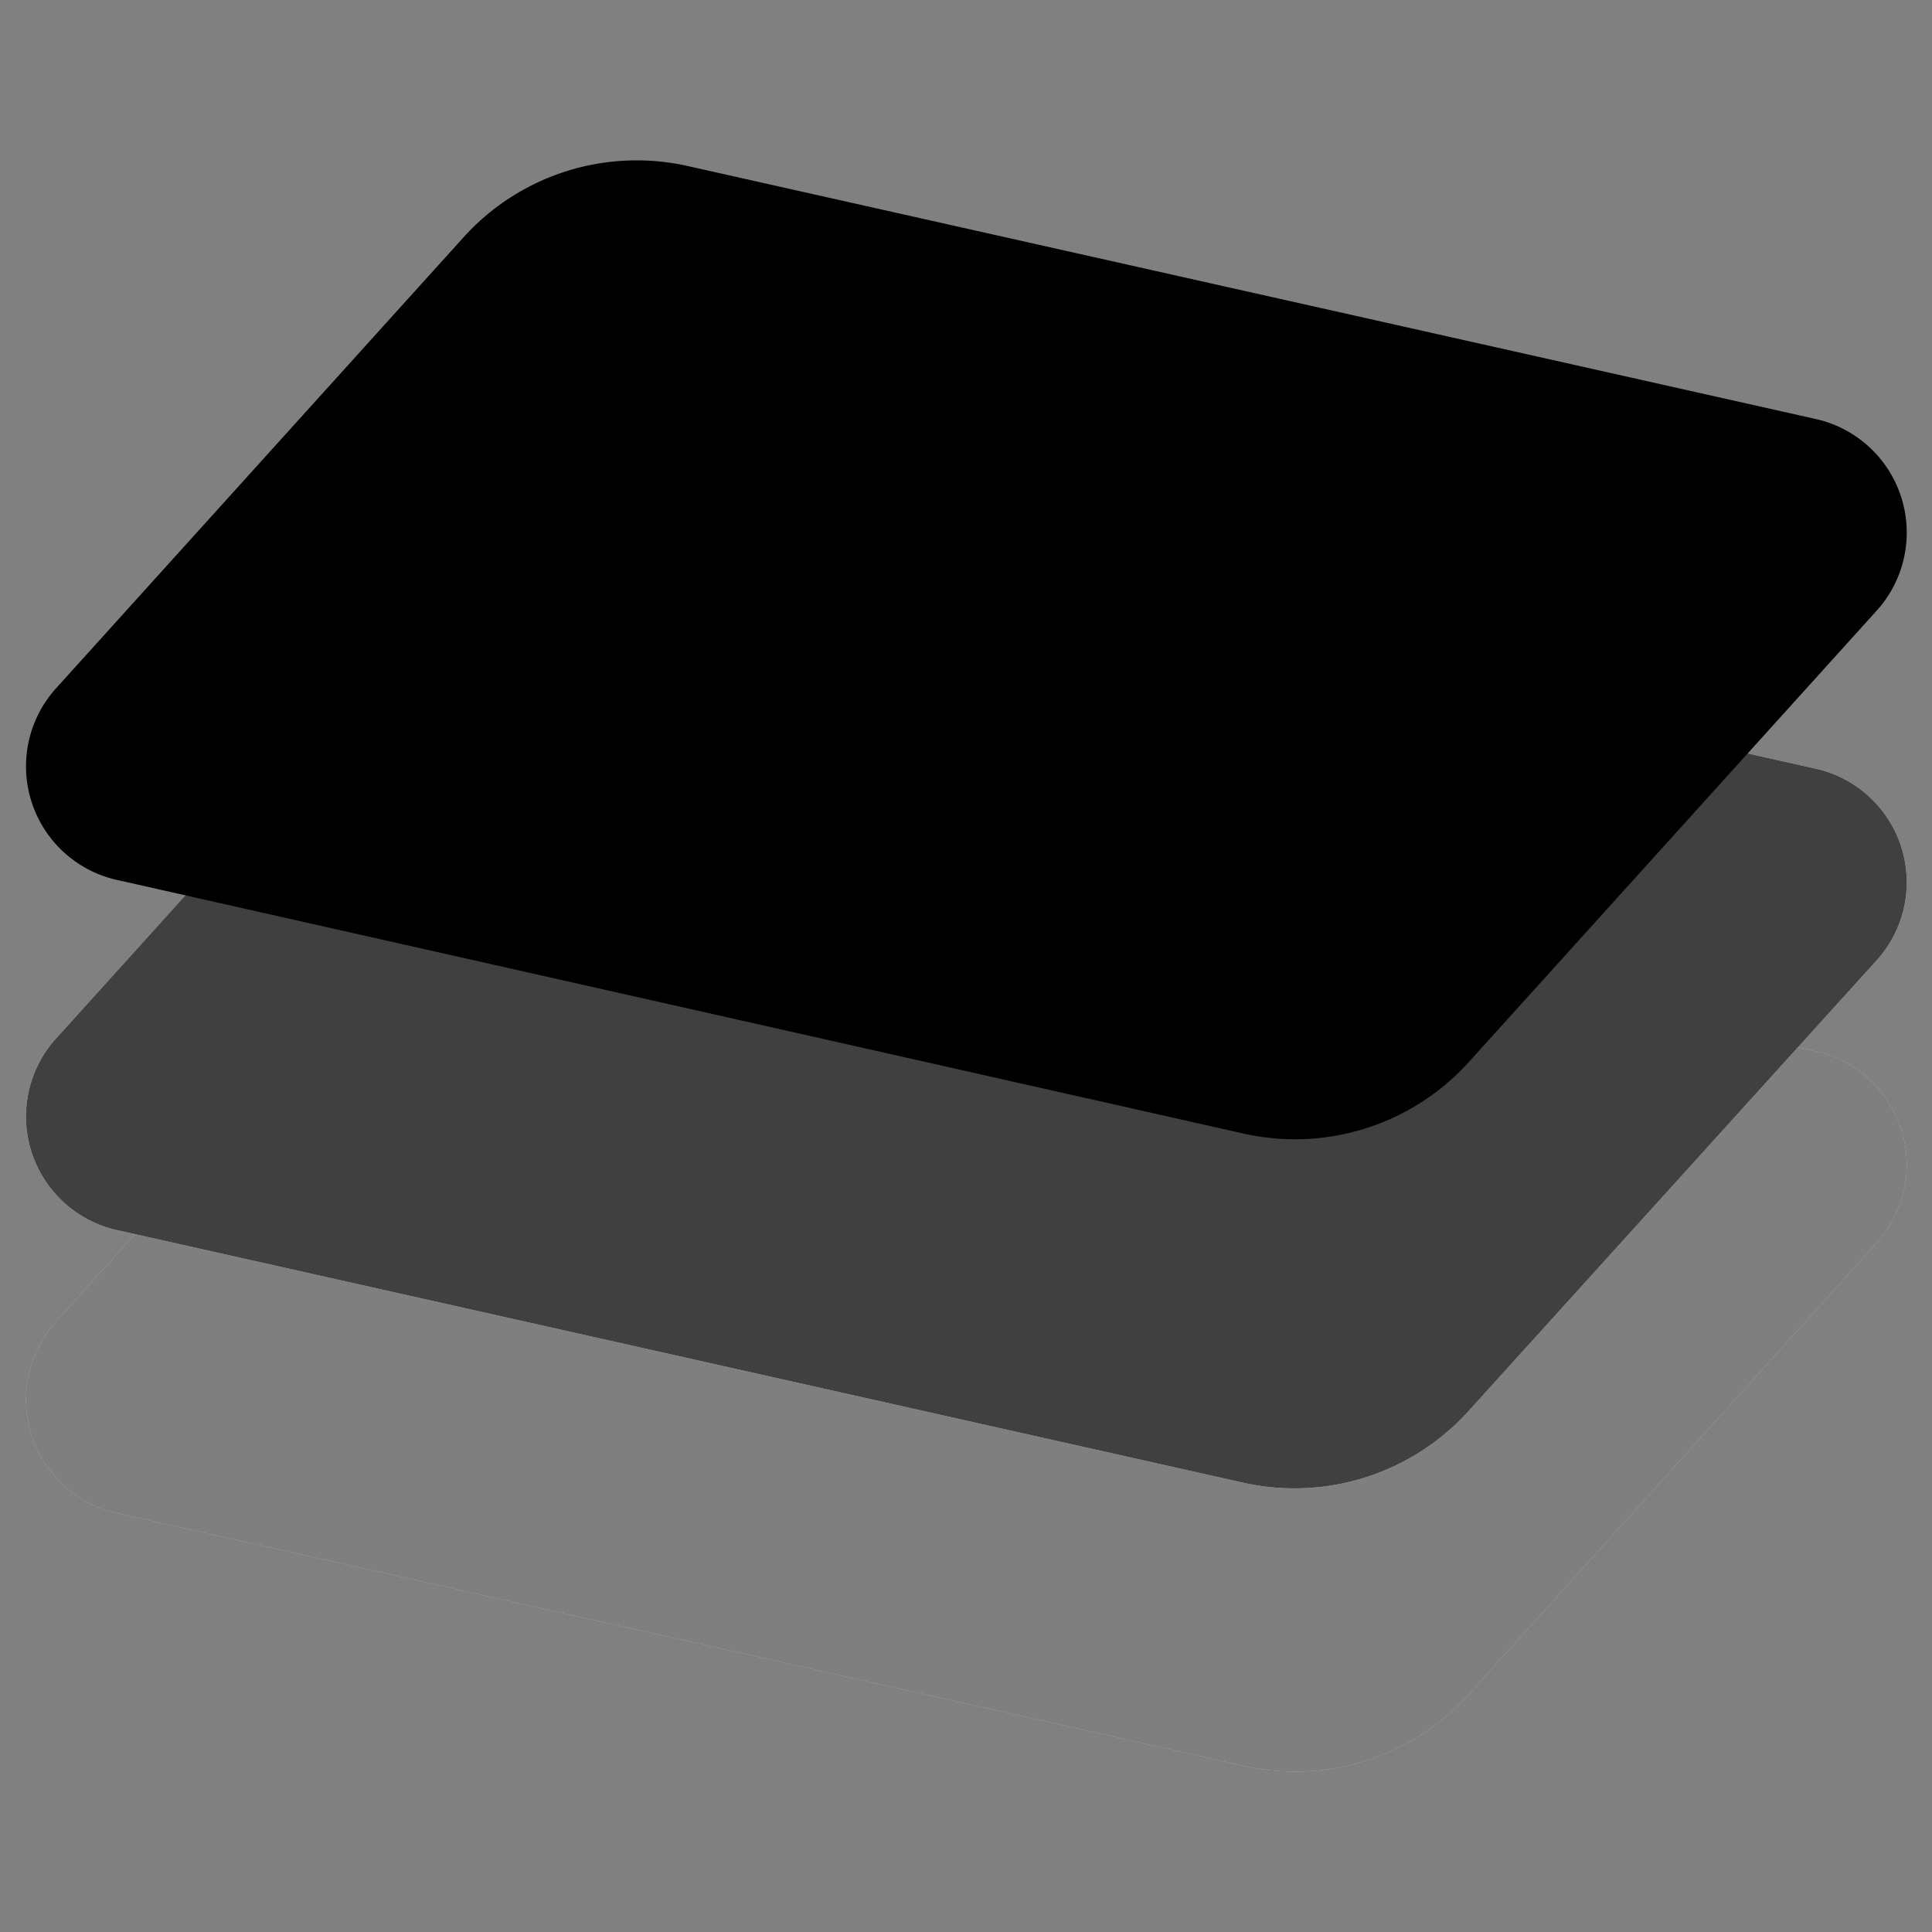
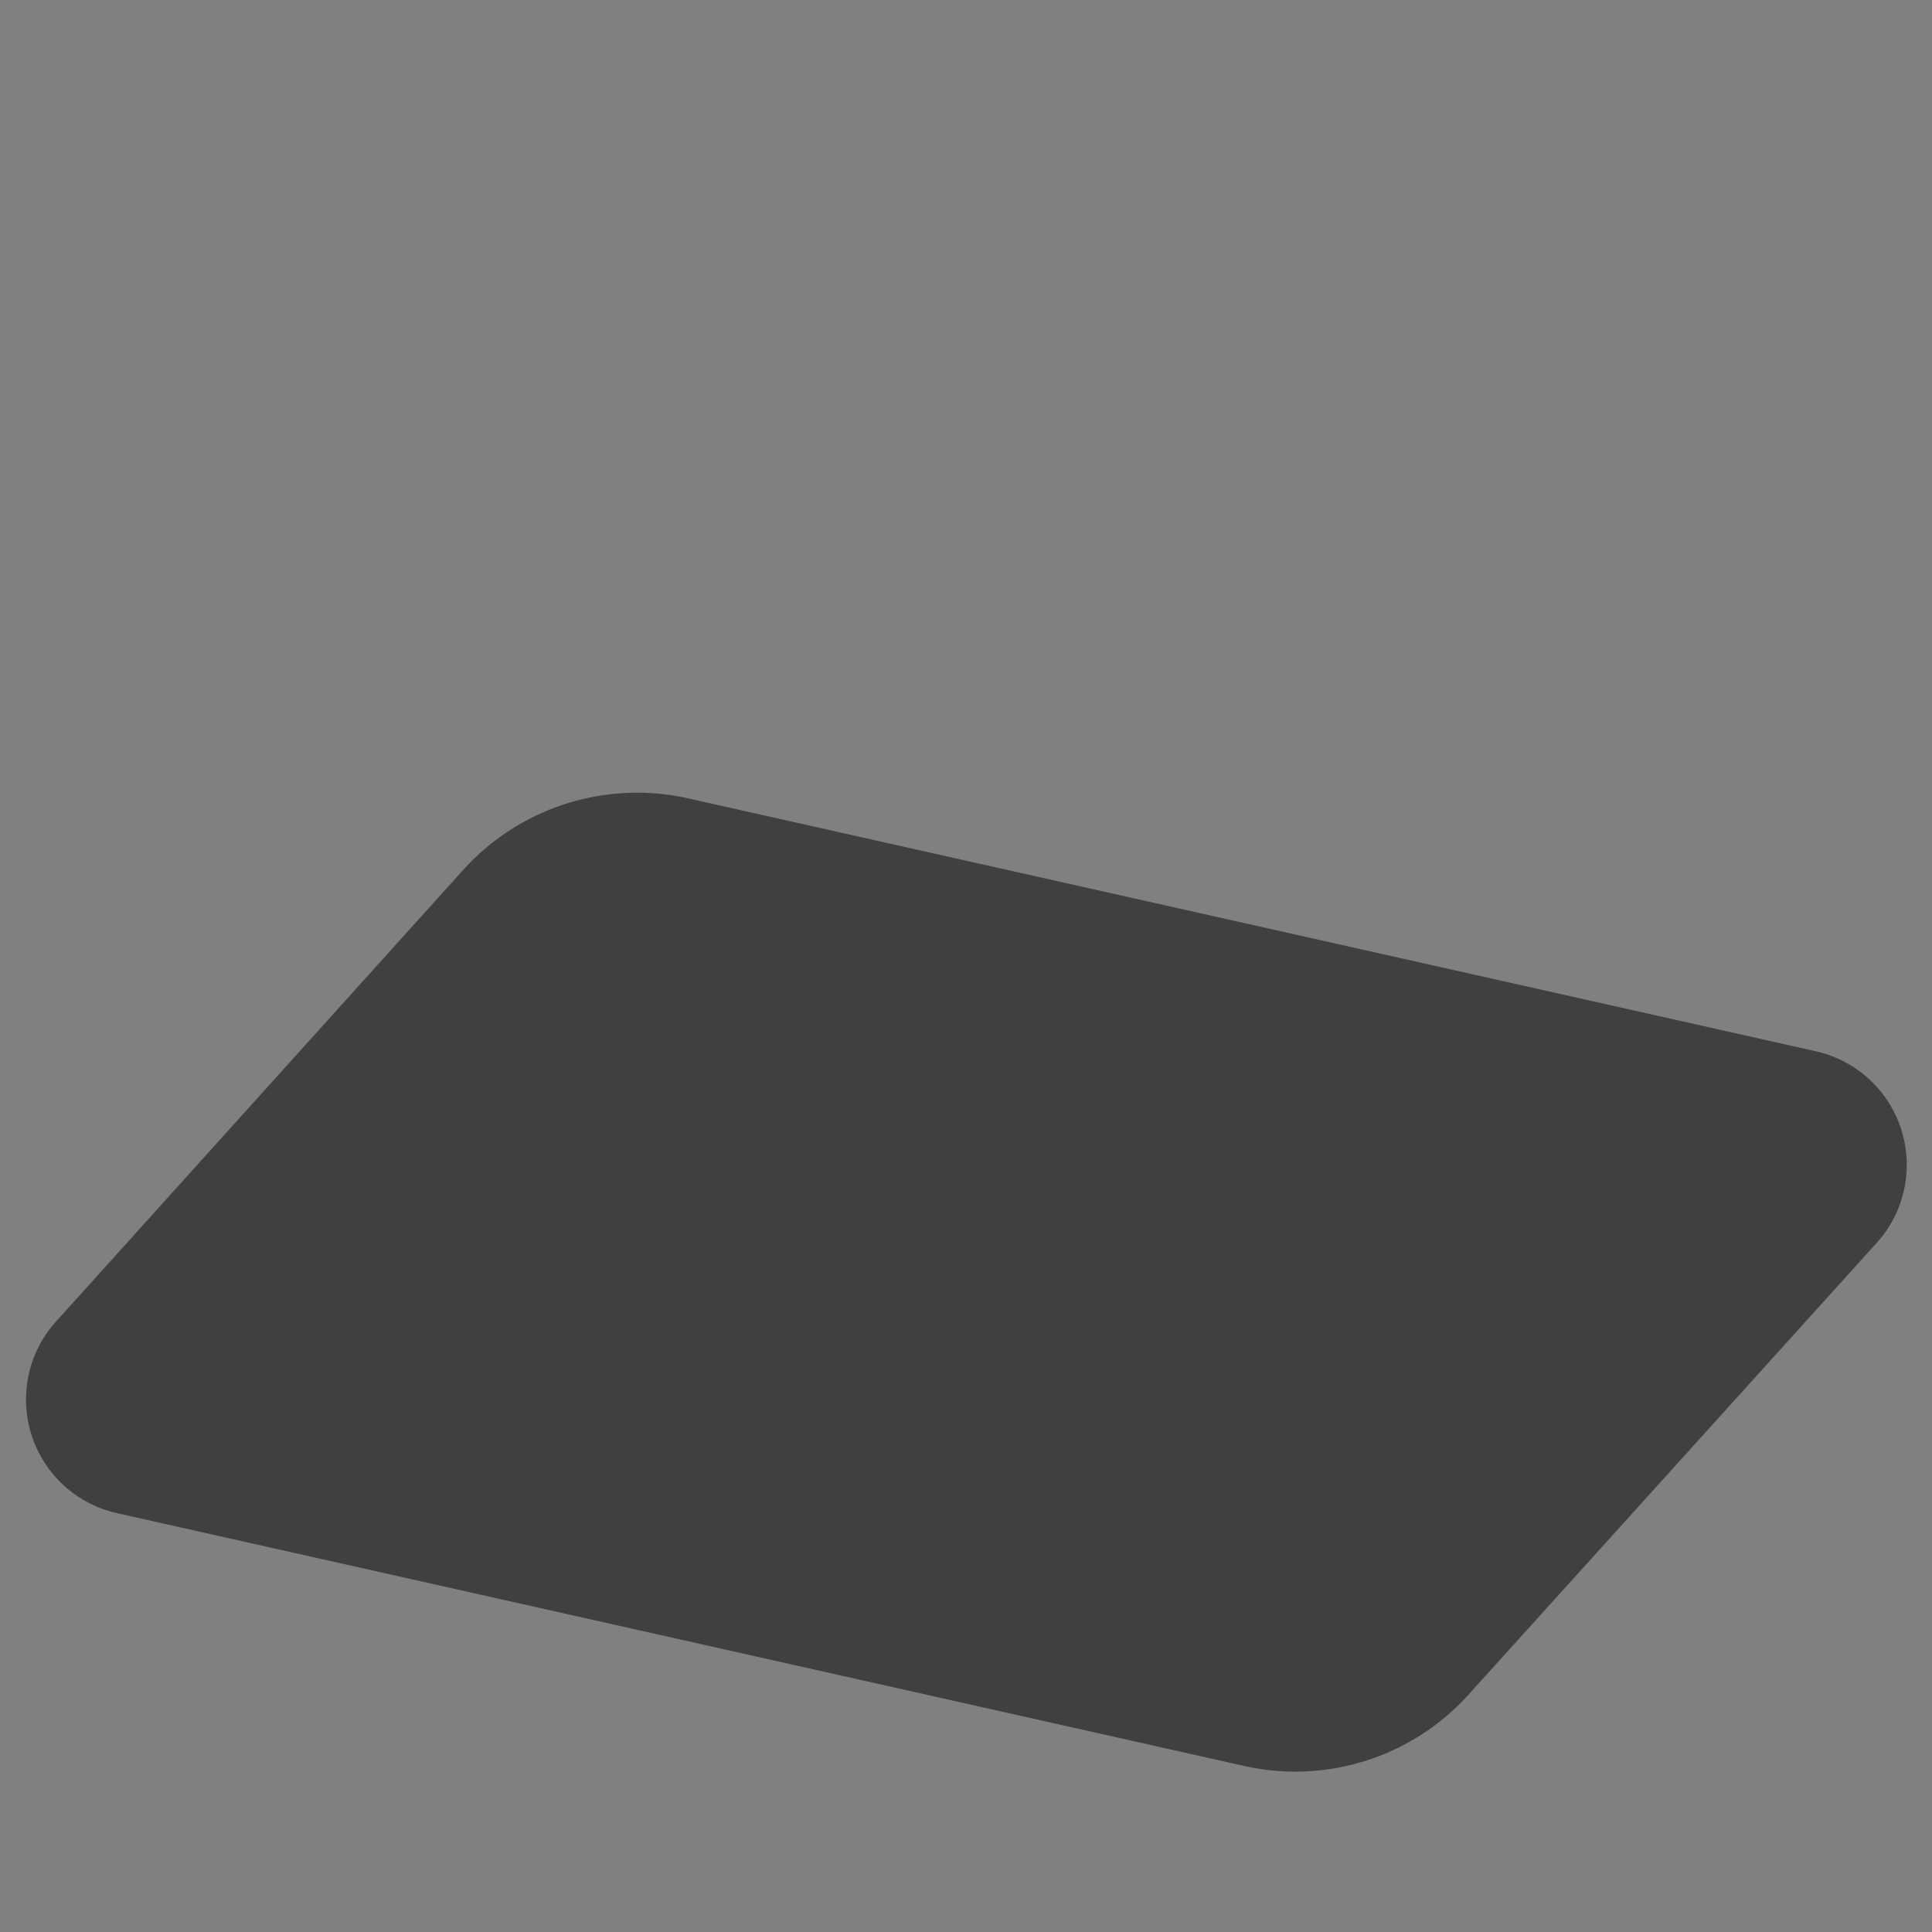
<svg xmlns="http://www.w3.org/2000/svg" id="Calque_1" data-name="Calque 1" viewBox="0 0 40 40">
  <rect x="0" y="0" width="40" height="40" fill="#808080" stroke="none" />
  <defs>
    <style>.cls-1{fill:#fff;}.cls-2{opacity:0.5;}.cls-3{opacity:0.75;}</style>
  </defs>
-   <path class="cls-1" d="M1.17,27.35,9.6,18a4.85,4.85,0,0,1,4.65-1.47l23.32,5.23a2.41,2.41,0,0,1,1.26,4L30.4,35.09a4.83,4.83,0,0,1-4.65,1.47L2.43,31.33A2.41,2.41,0,0,1,1.17,27.35Z" />
  <path class="cls-2" d="M1.17,27.35,9.6,18a4.85,4.85,0,0,1,4.65-1.47l23.32,5.23a2.41,2.41,0,0,1,1.26,4L30.4,35.09a4.83,4.83,0,0,1-4.65,1.47L2.43,31.33A2.41,2.41,0,0,1,1.17,27.35Z" />
-   <path class="cls-1" d="M1.17,21.49,9.6,12.16a4.84,4.84,0,0,1,4.65-1.48l23.32,5.23a2.41,2.41,0,0,1,1.26,4L30.4,29.22a4.86,4.86,0,0,1-4.65,1.48L2.43,25.47A2.41,2.41,0,0,1,1.17,21.49Z" />
-   <path class="cls-3" d="M1.17,21.49,9.6,12.16a4.84,4.84,0,0,1,4.65-1.48l23.32,5.23a2.41,2.41,0,0,1,1.26,4L30.4,29.22a4.86,4.86,0,0,1-4.65,1.48L2.43,25.47A2.41,2.41,0,0,1,1.17,21.49Z" />
-   <path d="M1.17,14.24,9.6,4.91a4.83,4.83,0,0,1,4.65-1.47L37.57,8.67a2.41,2.41,0,0,1,1.26,4L30.4,22a4.85,4.85,0,0,1-4.65,1.47L2.43,18.22A2.41,2.41,0,0,1,1.17,14.24Z" />
</svg>